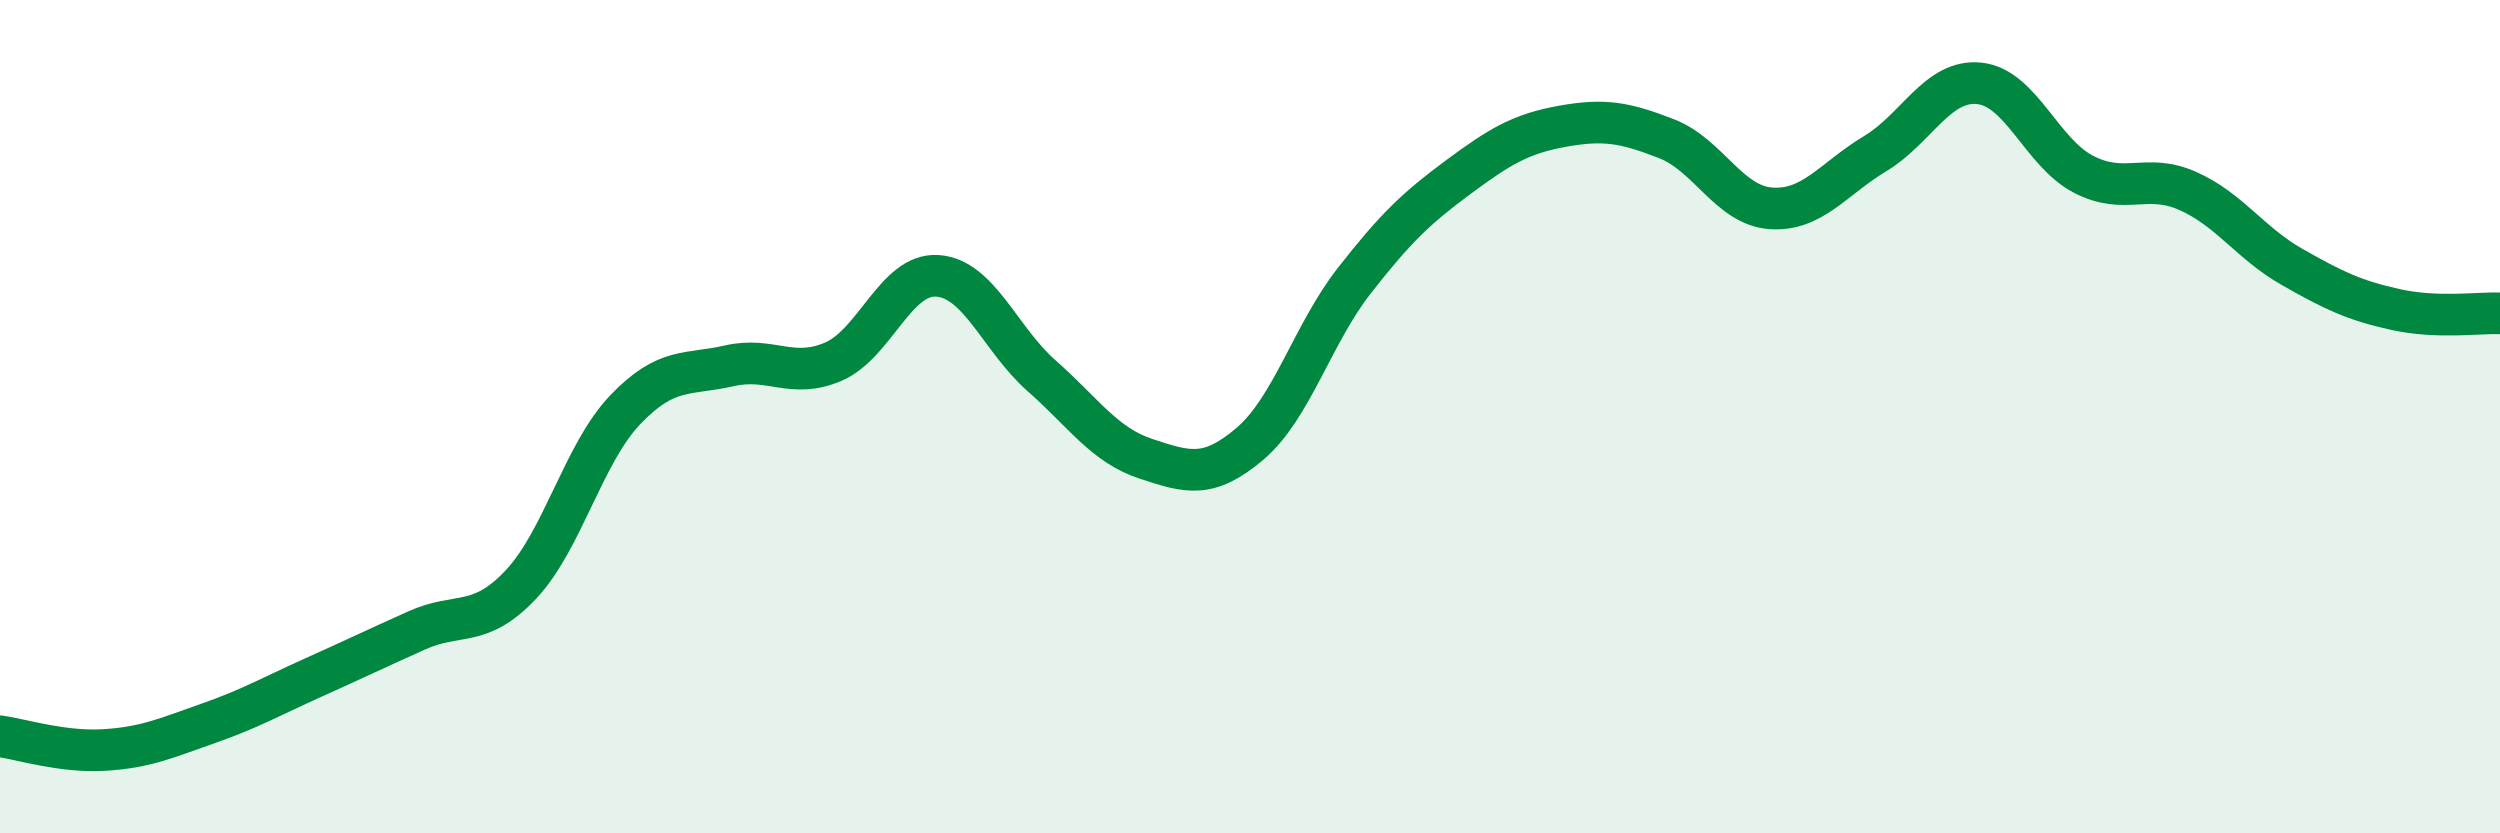
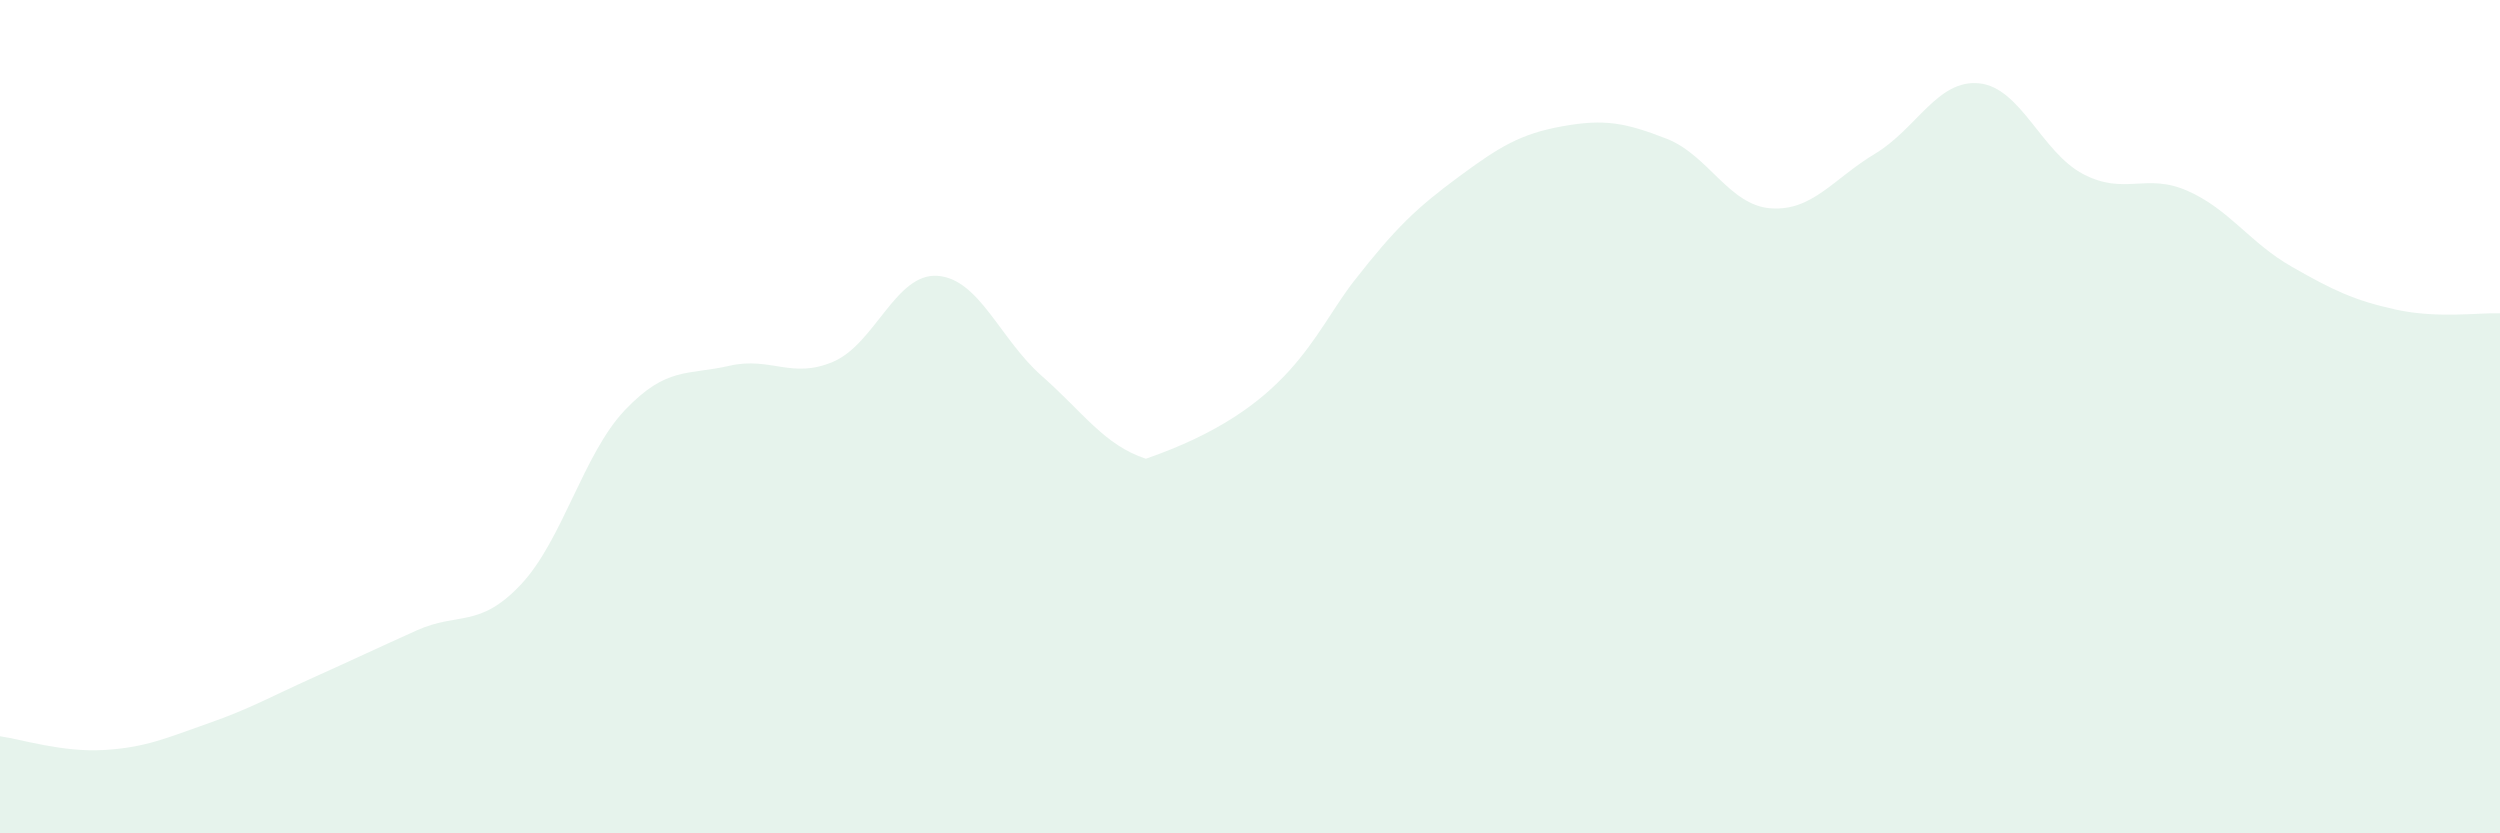
<svg xmlns="http://www.w3.org/2000/svg" width="60" height="20" viewBox="0 0 60 20">
-   <path d="M 0,17.67 C 0.5,17.74 1.5,18.06 2.5,18 C 3.5,17.94 4,17.71 5,17.36 C 6,17.01 6.5,16.72 7.5,16.27 C 8.5,15.82 9,15.58 10,15.13 C 11,14.68 11.5,15.09 12.5,14.03 C 13.5,12.97 14,10.89 15,9.84 C 16,8.79 16.5,9.01 17.5,8.78 C 18.5,8.55 19,9.11 20,8.68 C 21,8.25 21.5,6.55 22.5,6.62 C 23.5,6.69 24,8.14 25,9.02 C 26,9.9 26.5,10.68 27.5,11.01 C 28.5,11.34 29,11.5 30,10.65 C 31,9.8 31.5,8.02 32.5,6.74 C 33.5,5.46 34,4.99 35,4.25 C 36,3.51 36.5,3.21 37.5,3.03 C 38.5,2.85 39,2.94 40,3.33 C 41,3.72 41.5,4.93 42.5,5 C 43.5,5.07 44,4.29 45,3.69 C 46,3.09 46.5,1.9 47.5,2 C 48.5,2.1 49,3.66 50,4.18 C 51,4.7 51.5,4.14 52.5,4.58 C 53.5,5.02 54,5.83 55,6.4 C 56,6.97 56.5,7.21 57.5,7.43 C 58.5,7.65 59.5,7.5 60,7.52L60 20L0 20Z" fill="#008740" opacity="0.1" stroke-linecap="round" stroke-linejoin="round" />
-   <path d="M 0,17.67 C 0.5,17.74 1.5,18.06 2.5,18 C 3.5,17.94 4,17.71 5,17.36 C 6,17.01 6.5,16.72 7.5,16.27 C 8.5,15.82 9,15.58 10,15.13 C 11,14.68 11.5,15.09 12.5,14.03 C 13.5,12.97 14,10.89 15,9.84 C 16,8.79 16.5,9.01 17.5,8.78 C 18.5,8.55 19,9.11 20,8.68 C 21,8.25 21.5,6.55 22.5,6.62 C 23.5,6.69 24,8.14 25,9.02 C 26,9.9 26.5,10.68 27.5,11.01 C 28.5,11.34 29,11.5 30,10.65 C 31,9.8 31.5,8.02 32.5,6.74 C 33.5,5.46 34,4.99 35,4.25 C 36,3.51 36.5,3.21 37.5,3.03 C 38.5,2.85 39,2.94 40,3.33 C 41,3.72 41.5,4.93 42.5,5 C 43.5,5.07 44,4.29 45,3.69 C 46,3.09 46.5,1.9 47.5,2 C 48.5,2.1 49,3.66 50,4.18 C 51,4.7 51.5,4.14 52.5,4.58 C 53.5,5.02 54,5.83 55,6.4 C 56,6.97 56.5,7.21 57.5,7.43 C 58.5,7.65 59.5,7.5 60,7.52" stroke="#008740" stroke-width="1" fill="none" stroke-linecap="round" stroke-linejoin="round" />
+   <path d="M 0,17.67 C 0.5,17.74 1.5,18.06 2.5,18 C 3.5,17.94 4,17.71 5,17.36 C 6,17.01 6.5,16.72 7.5,16.27 C 8.5,15.82 9,15.58 10,15.13 C 11,14.68 11.5,15.09 12.5,14.03 C 13.5,12.97 14,10.89 15,9.84 C 16,8.79 16.5,9.01 17.5,8.78 C 18.5,8.55 19,9.11 20,8.68 C 21,8.25 21.5,6.55 22.5,6.62 C 23.5,6.69 24,8.14 25,9.02 C 26,9.9 26.5,10.68 27.5,11.01 C 31,9.8 31.5,8.02 32.5,6.74 C 33.5,5.46 34,4.99 35,4.25 C 36,3.51 36.5,3.21 37.5,3.03 C 38.5,2.85 39,2.94 40,3.33 C 41,3.72 41.5,4.93 42.5,5 C 43.5,5.07 44,4.29 45,3.69 C 46,3.09 46.5,1.9 47.5,2 C 48.5,2.1 49,3.66 50,4.18 C 51,4.7 51.5,4.14 52.5,4.58 C 53.5,5.02 54,5.83 55,6.4 C 56,6.97 56.5,7.21 57.5,7.43 C 58.5,7.65 59.5,7.5 60,7.52L60 20L0 20Z" fill="#008740" opacity="0.1" stroke-linecap="round" stroke-linejoin="round" />
</svg>